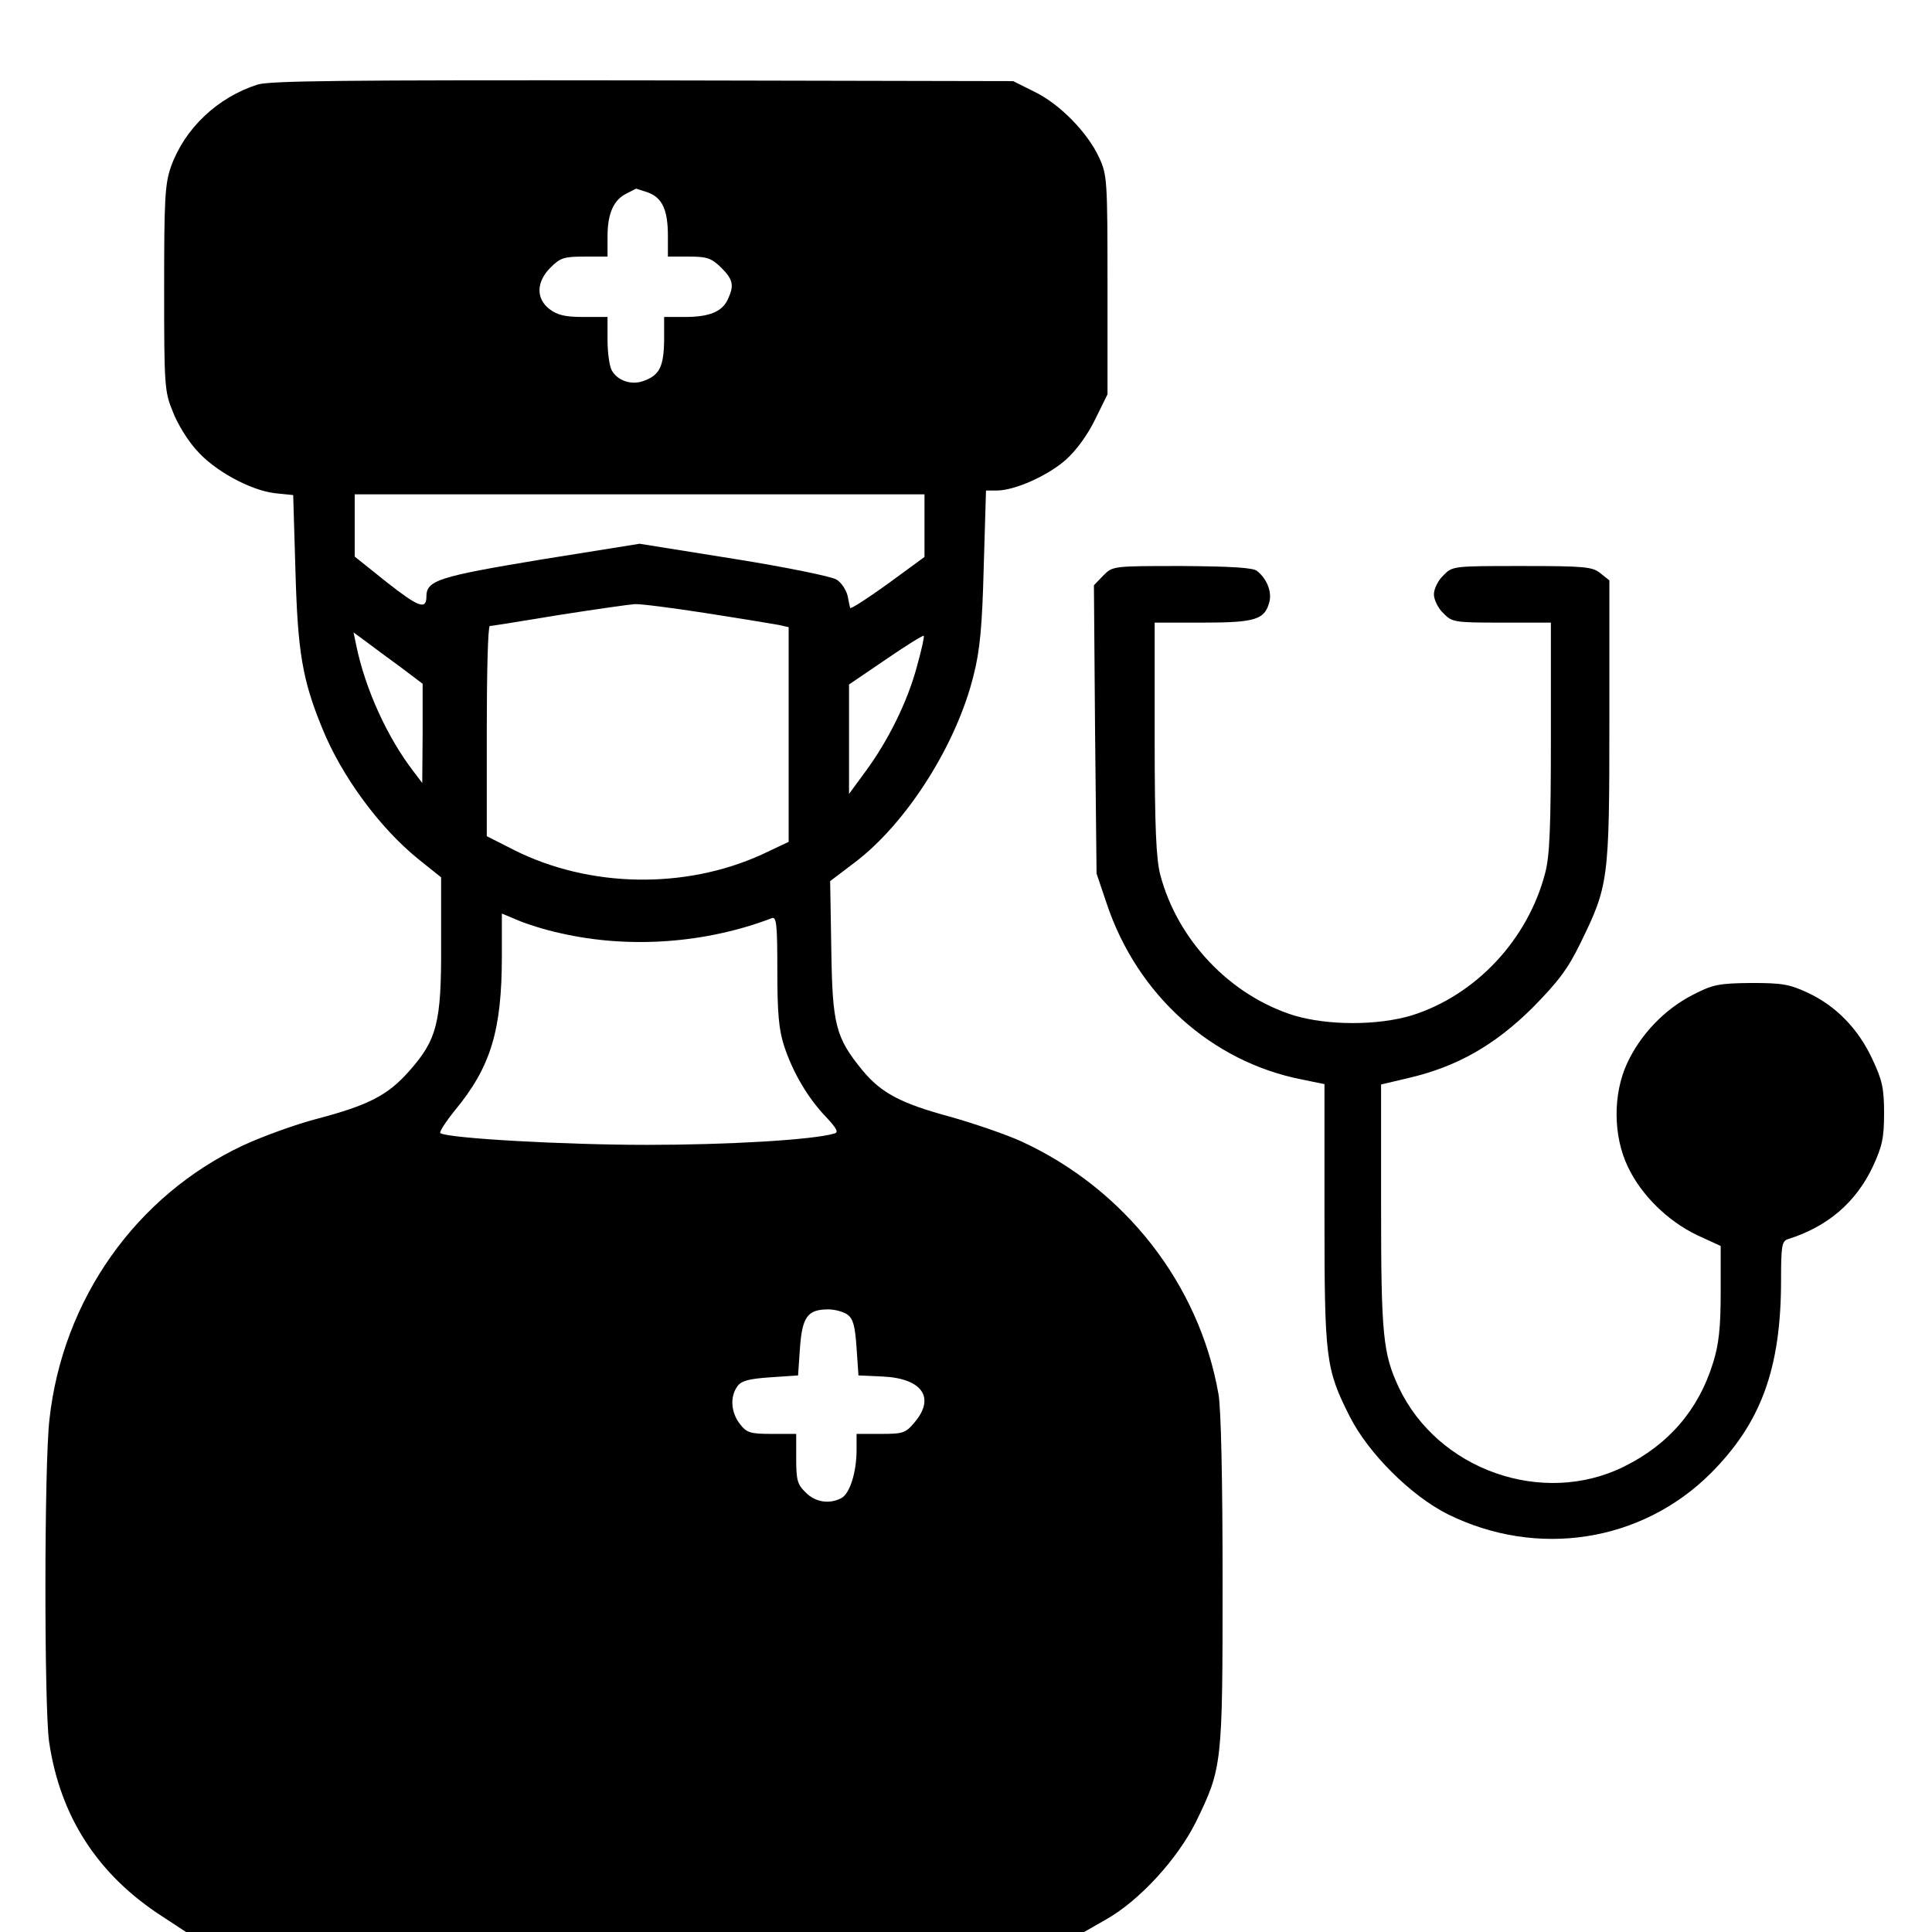
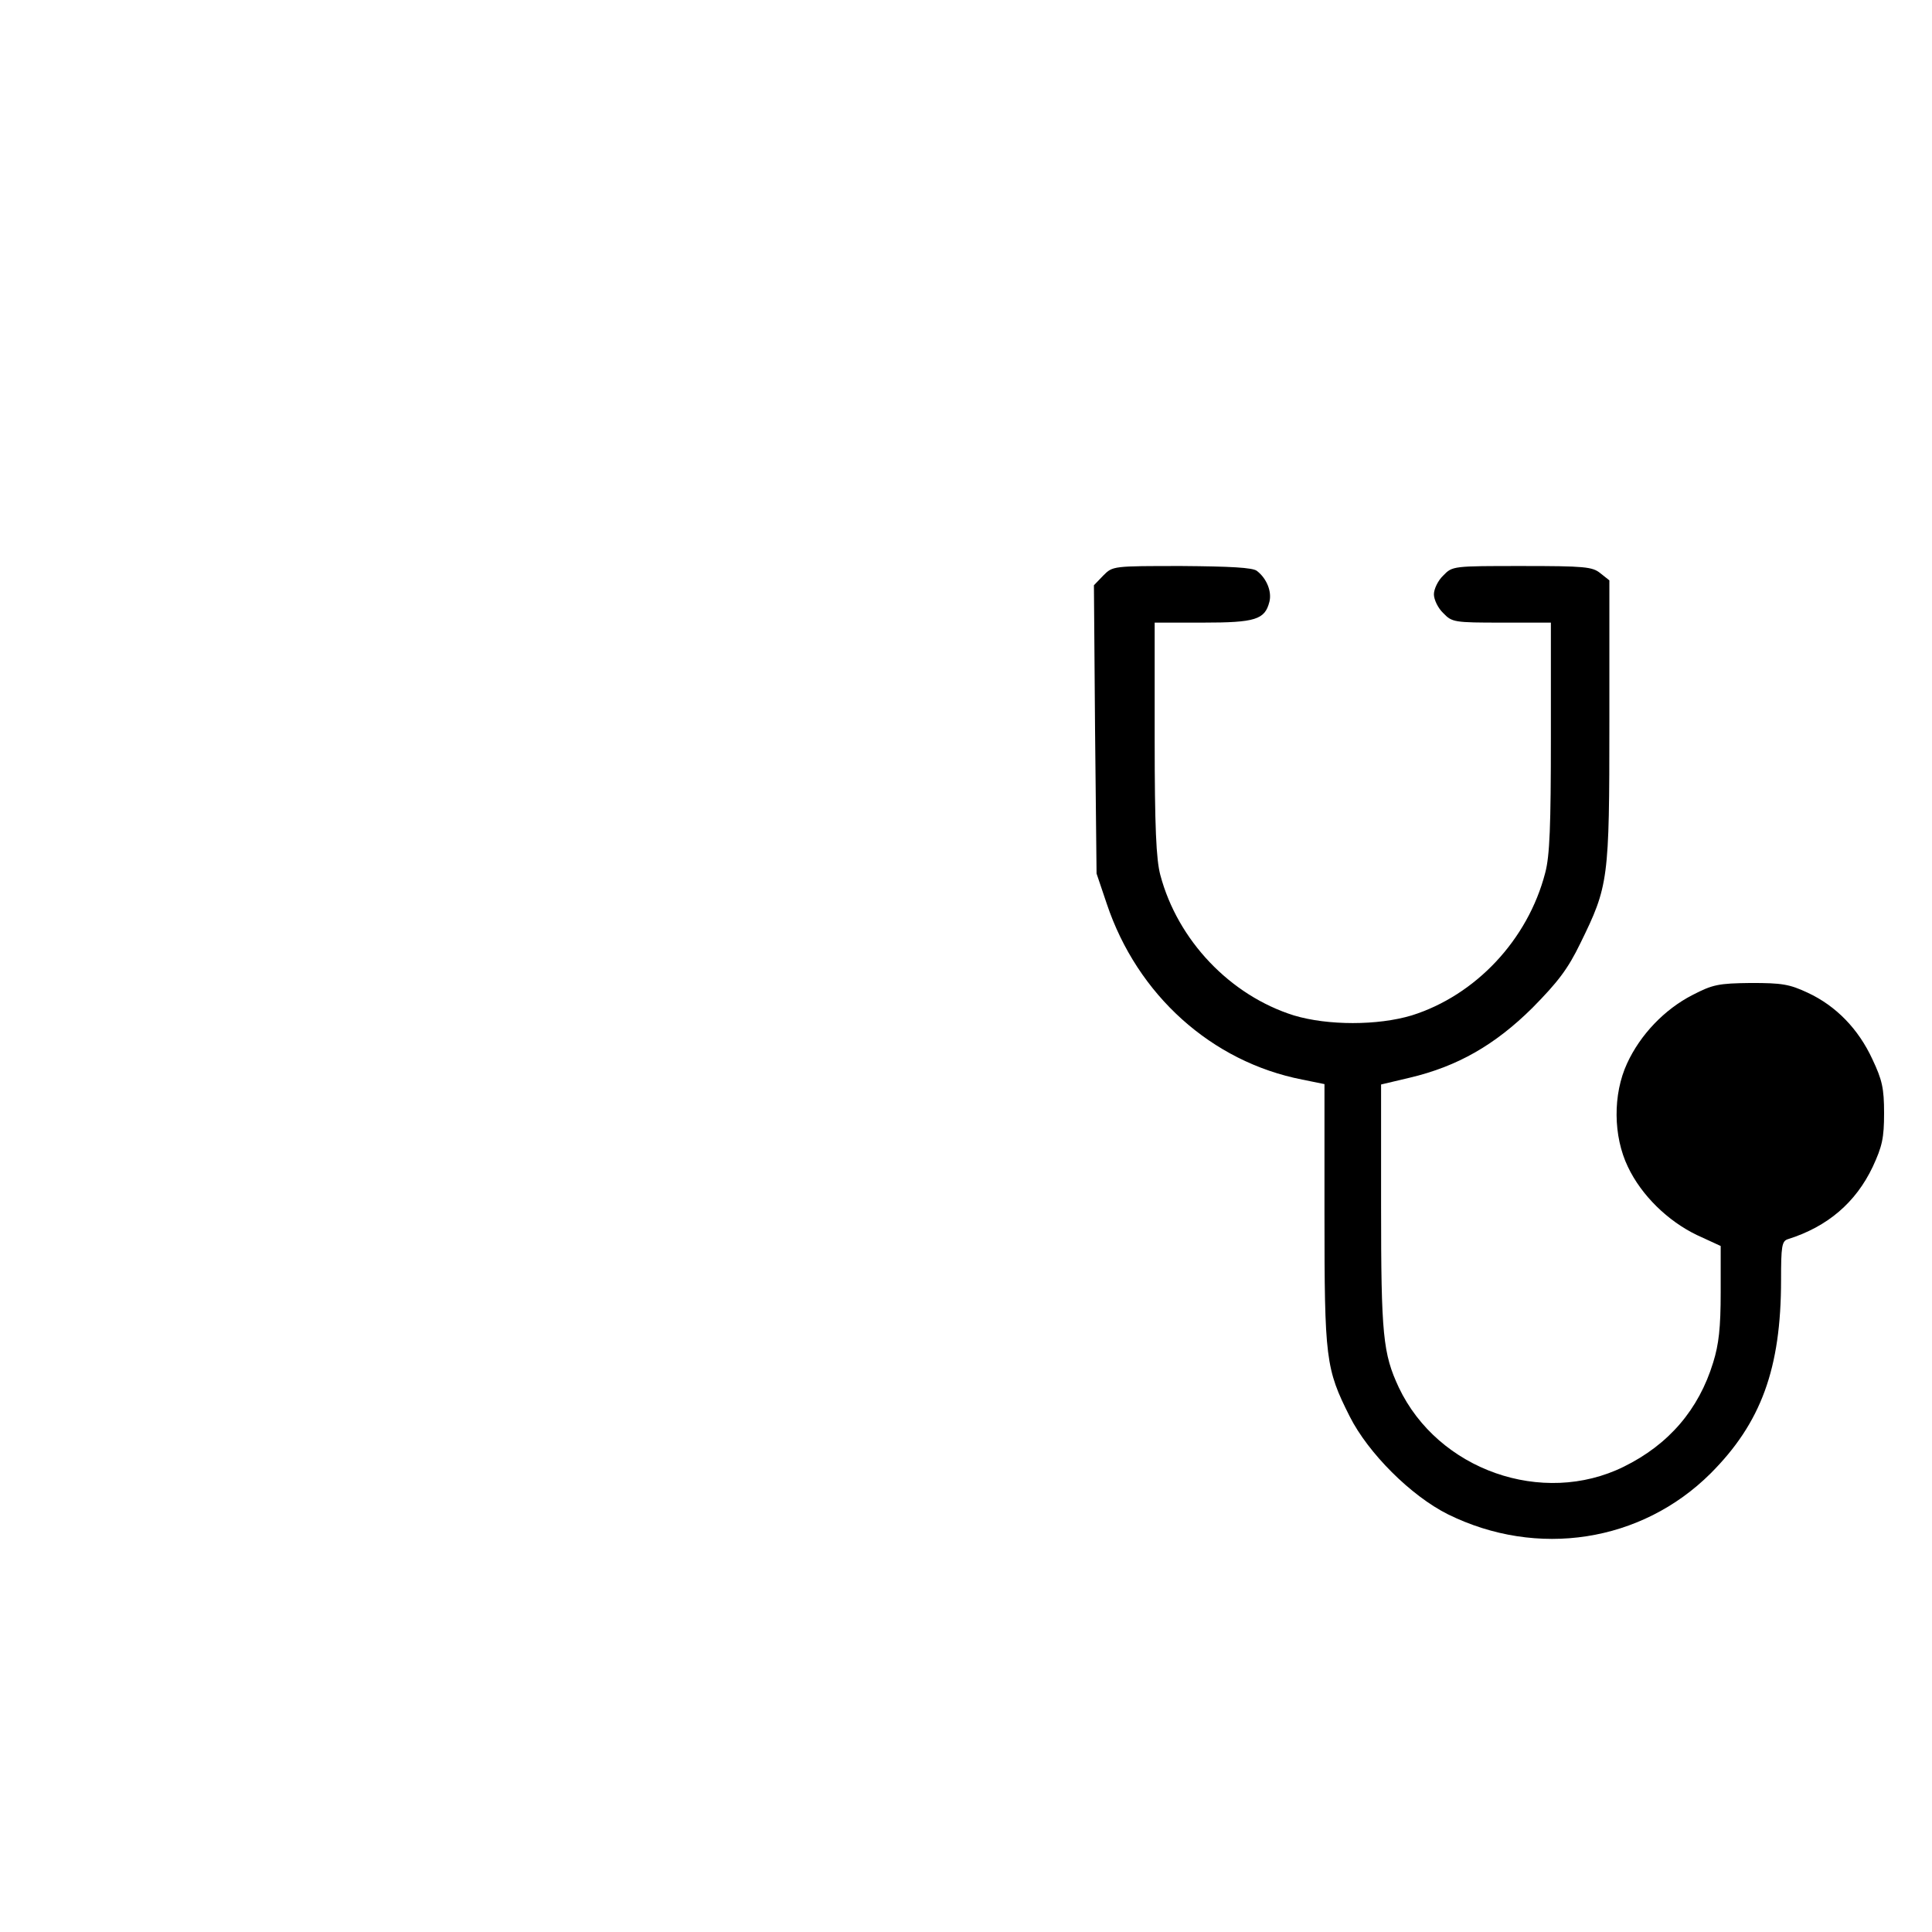
<svg xmlns="http://www.w3.org/2000/svg" version="1.0" width="512pt" height="512pt" viewBox="0 0 512 512" preserveAspectRatio="xMidYMid meet">
  <g transform="translate(0,512) scale(0.1,-0.1)" fill="#000000" stroke="none">
-     <path d="M683 4896 c-107 -34 -194 -117 -230 -218 -16 -46 -18 -86 -18 -323 0 -257 1 -273 23 -326 12 -32 40 -77 62 -101 47 -55 143 -107 208 -115 l49 -5 6 -202 c6 -213 18 -287 71 -416 51 -126 151 -263 255 -347 l60 -48 0 -177 c1 -209 -11 -254 -86 -338 -56 -63 -107 -89 -243 -125 -58 -15 -145 -47 -195 -70 -284 -133 -479 -408 -514 -727 -14 -122 -14 -759 -1 -853 29 -199 129 -354 302 -465 l61 -40 1190 0 1190 0 56 32 c90 50 191 161 240 259 70 144 71 150 71 639 0 261 -4 460 -11 496 -51 291 -248 543 -522 669 -39 18 -124 47 -187 65 -134 36 -185 64 -234 123 -72 88 -80 121 -83 322 l-3 180 66 50 c137 104 269 312 314 495 17 66 23 131 27 288 l6 202 28 0 c48 0 135 39 183 81 28 25 58 66 78 107 l33 67 0 290 c0 277 -1 292 -22 337 -30 66 -105 143 -172 175 l-56 28 -980 2 c-791 1 -988 -1 -1022 -11z m1034 -286 c38 -14 53 -46 53 -115 l0 -55 56 0 c48 0 59 -4 85 -29 32 -32 35 -47 18 -84 -15 -33 -49 -47 -114 -47 l-55 0 0 -62 c-1 -69 -12 -92 -53 -107 -33 -13 -71 0 -86 28 -6 11 -11 47 -11 80 l0 61 -64 0 c-49 0 -69 5 -90 21 -36 28 -35 72 3 110 26 26 36 29 90 29 l61 0 0 53 c0 61 16 97 50 114 14 7 25 13 26 13 1 0 15 -5 31 -10z m733 -883 l0 -83 -97 -71 c-54 -39 -99 -68 -100 -64 -1 3 -4 18 -7 33 -4 15 -16 34 -29 42 -12 8 -134 33 -272 55 l-250 40 -262 -42 c-271 -45 -303 -55 -303 -98 0 -36 -21 -28 -105 38 l-85 68 0 83 0 82 755 0 755 0 0 -83z m-578 -232 c89 -14 175 -28 191 -31 l27 -6 0 -284 0 -285 -72 -34 c-203 -92 -455 -88 -655 12 l-73 37 0 278 c0 153 3 278 8 279 4 0 86 13 182 29 96 15 187 28 202 29 14 1 100 -10 190 -24z m-809 -144 l57 -43 0 -132 -1 -131 -22 29 c-71 92 -129 220 -153 336 l-7 34 34 -25 c19 -14 60 -45 92 -68z m1367 3 c-25 -94 -77 -198 -136 -278 l-44 -60 0 145 0 145 97 66 c54 37 99 65 101 63 2 -2 -6 -38 -18 -81z m-945 -707 c183 -42 386 -27 561 40 12 4 14 -20 14 -139 0 -113 4 -157 18 -200 23 -70 63 -138 111 -188 29 -31 34 -41 22 -44 -58 -17 -283 -30 -496 -30 -217 0 -525 17 -548 31 -4 2 14 30 39 61 95 115 124 212 124 409 l0 112 43 -18 c23 -10 74 -26 112 -34z m761 -1011 c15 -11 20 -30 24 -88 l5 -73 65 -3 c104 -5 139 -56 84 -121 -24 -29 -31 -31 -90 -31 l-64 0 0 -42 c0 -60 -18 -116 -40 -128 -32 -17 -70 -11 -95 15 -22 21 -25 33 -25 90 l0 65 -64 0 c-58 0 -67 3 -85 26 -24 31 -27 72 -7 100 11 15 30 20 88 24 l73 5 5 73 c6 82 20 102 75 102 17 0 40 -6 51 -14z" />
    <path d="M2924 3595 l-25 -26 3 -382 4 -382 27 -80 c81 -242 278 -419 518 -466 l59 -12 0 -344 c0 -385 3 -410 67 -537 49 -97 162 -210 260 -259 237 -117 513 -74 696 108 134 134 187 278 187 513 0 89 2 103 18 108 105 33 180 97 225 192 25 54 30 76 30 142 0 66 -5 88 -31 143 -37 80 -96 141 -171 176 -49 23 -69 26 -151 26 -86 -1 -101 -4 -155 -32 -74 -38 -138 -105 -173 -181 -38 -82 -37 -193 2 -274 36 -76 106 -144 183 -181 l63 -29 0 -123 c0 -94 -5 -138 -20 -186 -38 -124 -117 -217 -237 -276 -215 -106 -492 -9 -596 210 -42 90 -47 139 -47 481 l0 322 76 18 c127 30 226 87 325 185 68 69 94 103 127 171 75 153 77 167 77 588 l0 374 -24 19 c-21 17 -41 19 -208 19 -182 0 -184 0 -208 -25 -14 -13 -25 -36 -25 -50 0 -14 11 -37 25 -50 23 -24 29 -25 155 -25 l130 0 0 -303 c0 -236 -3 -315 -15 -360 -46 -178 -185 -325 -354 -378 -90 -27 -222 -27 -312 0 -169 53 -308 199 -354 372 -11 41 -15 127 -15 362 l0 307 128 0 c139 0 164 8 176 55 7 27 -7 62 -33 82 -11 9 -71 12 -199 13 -183 0 -183 0 -208 -25z" />
  </g>
</svg>